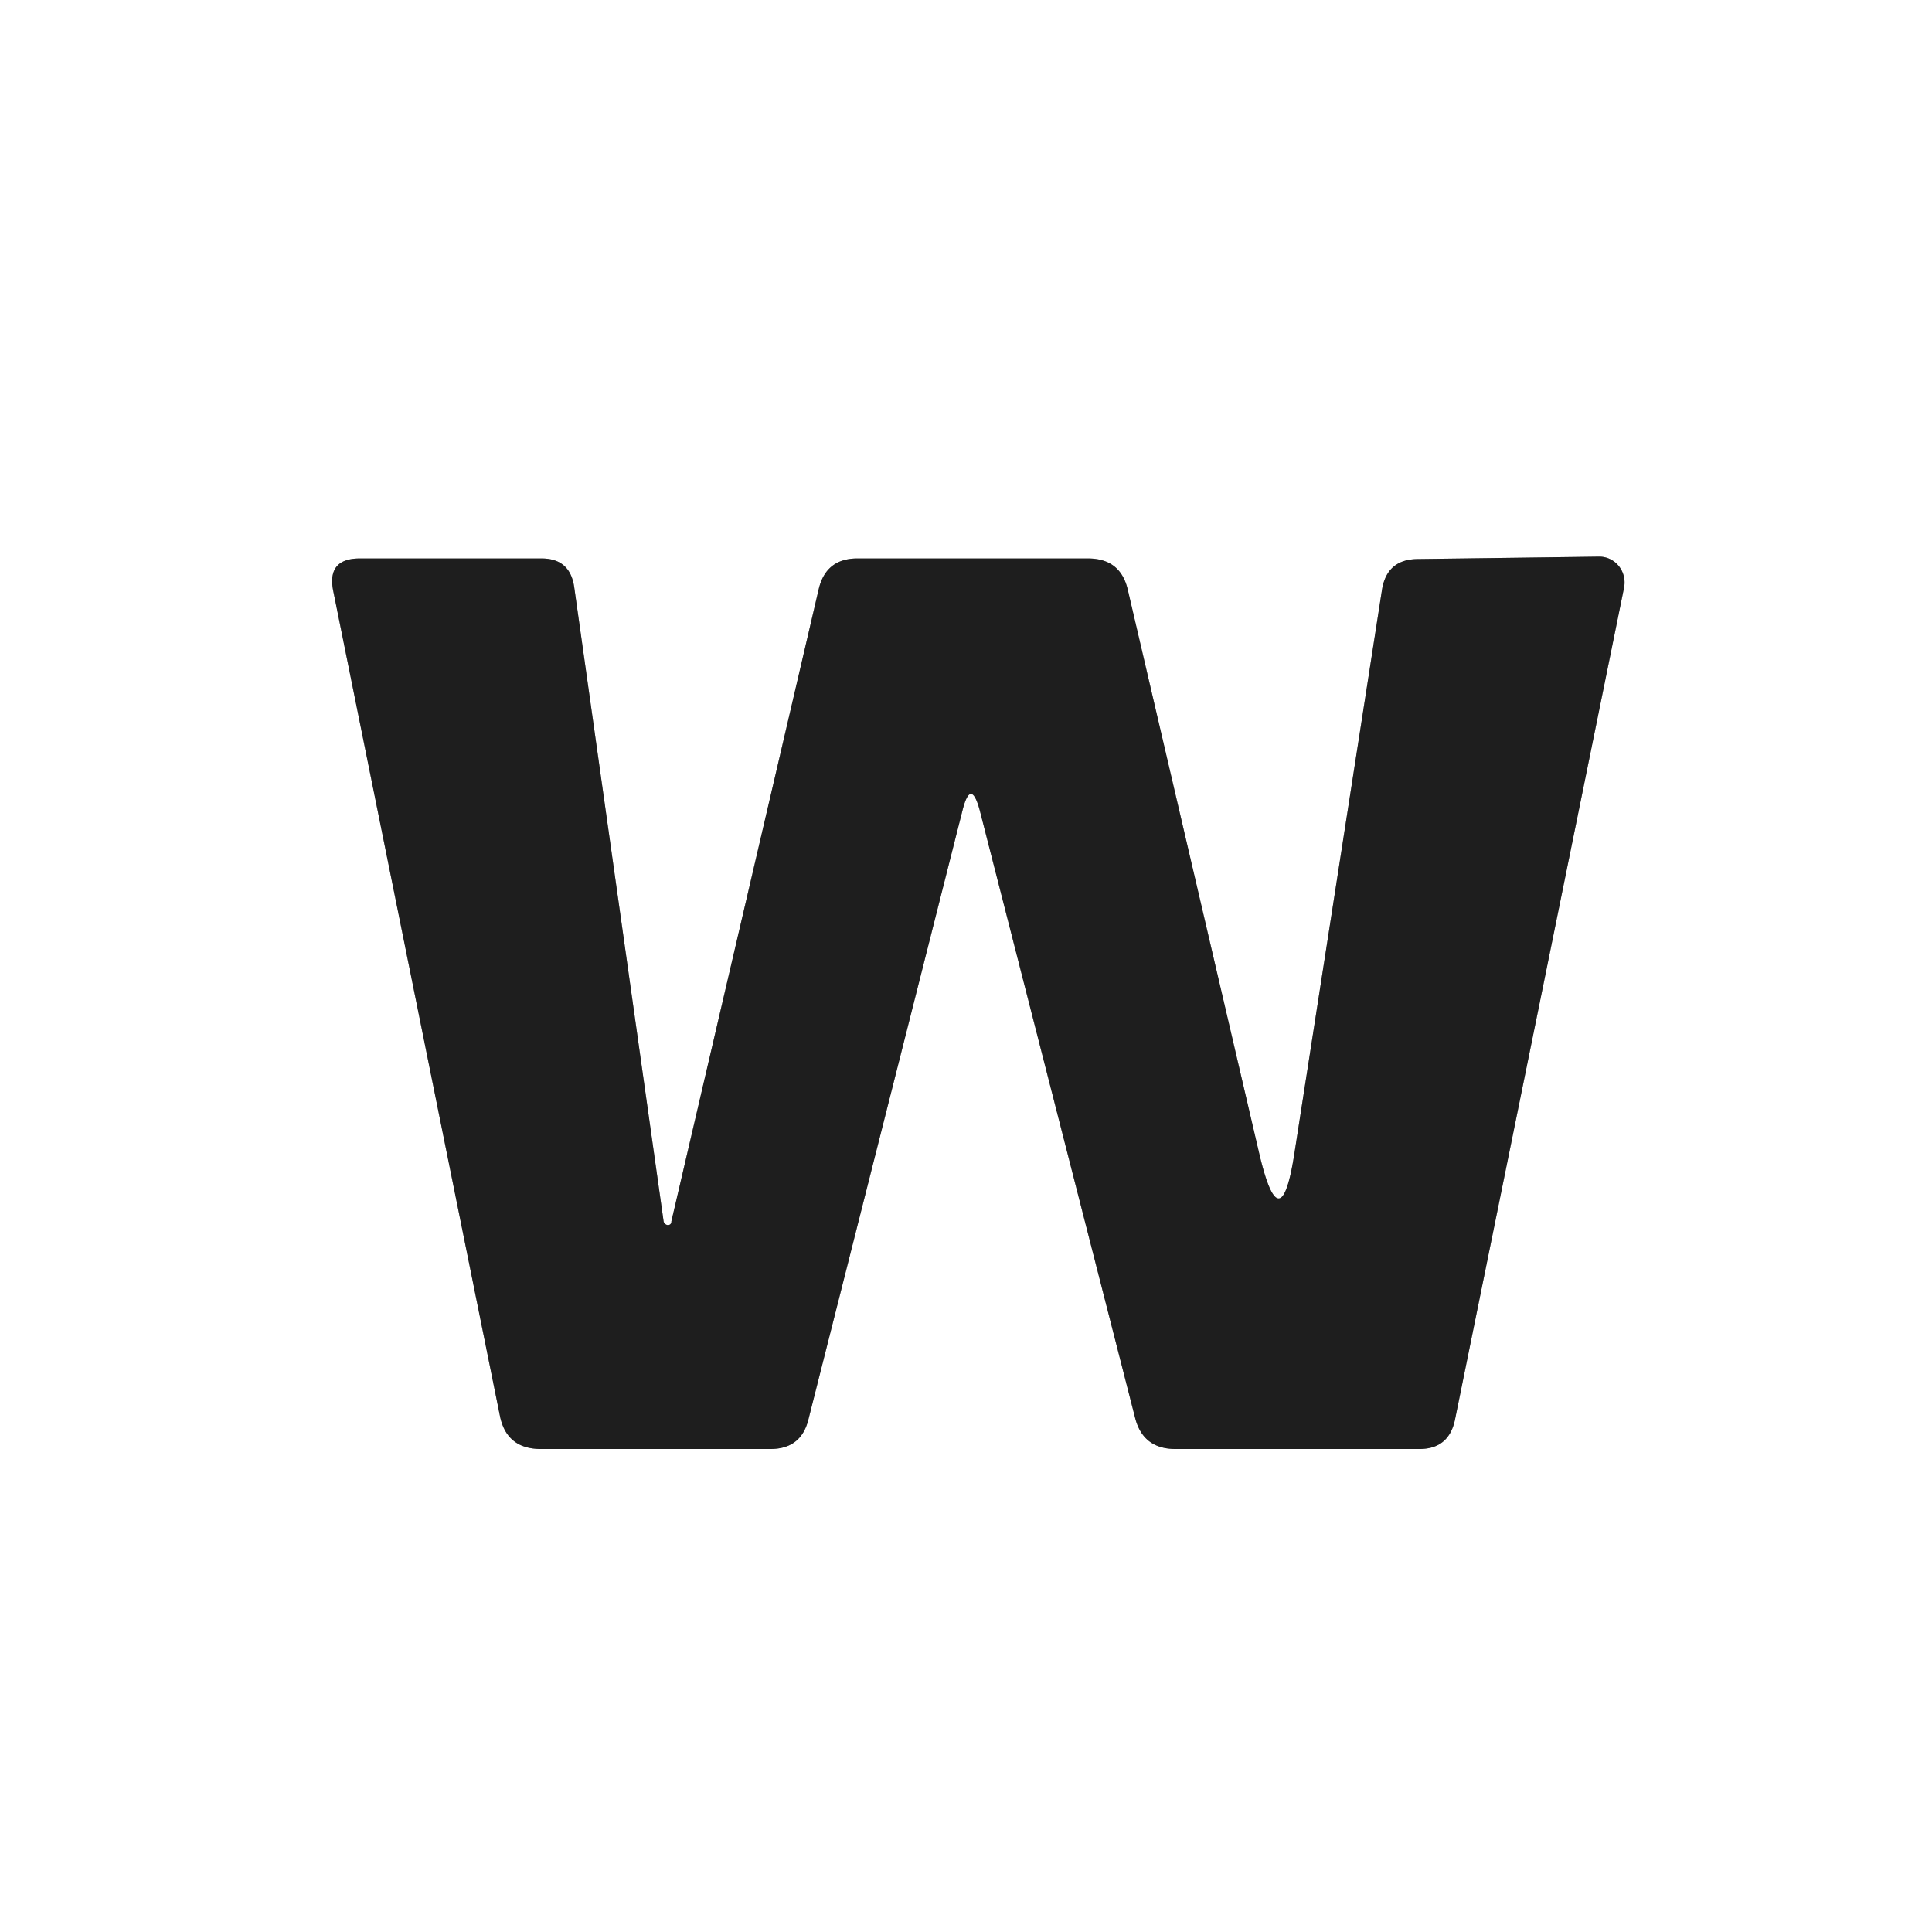
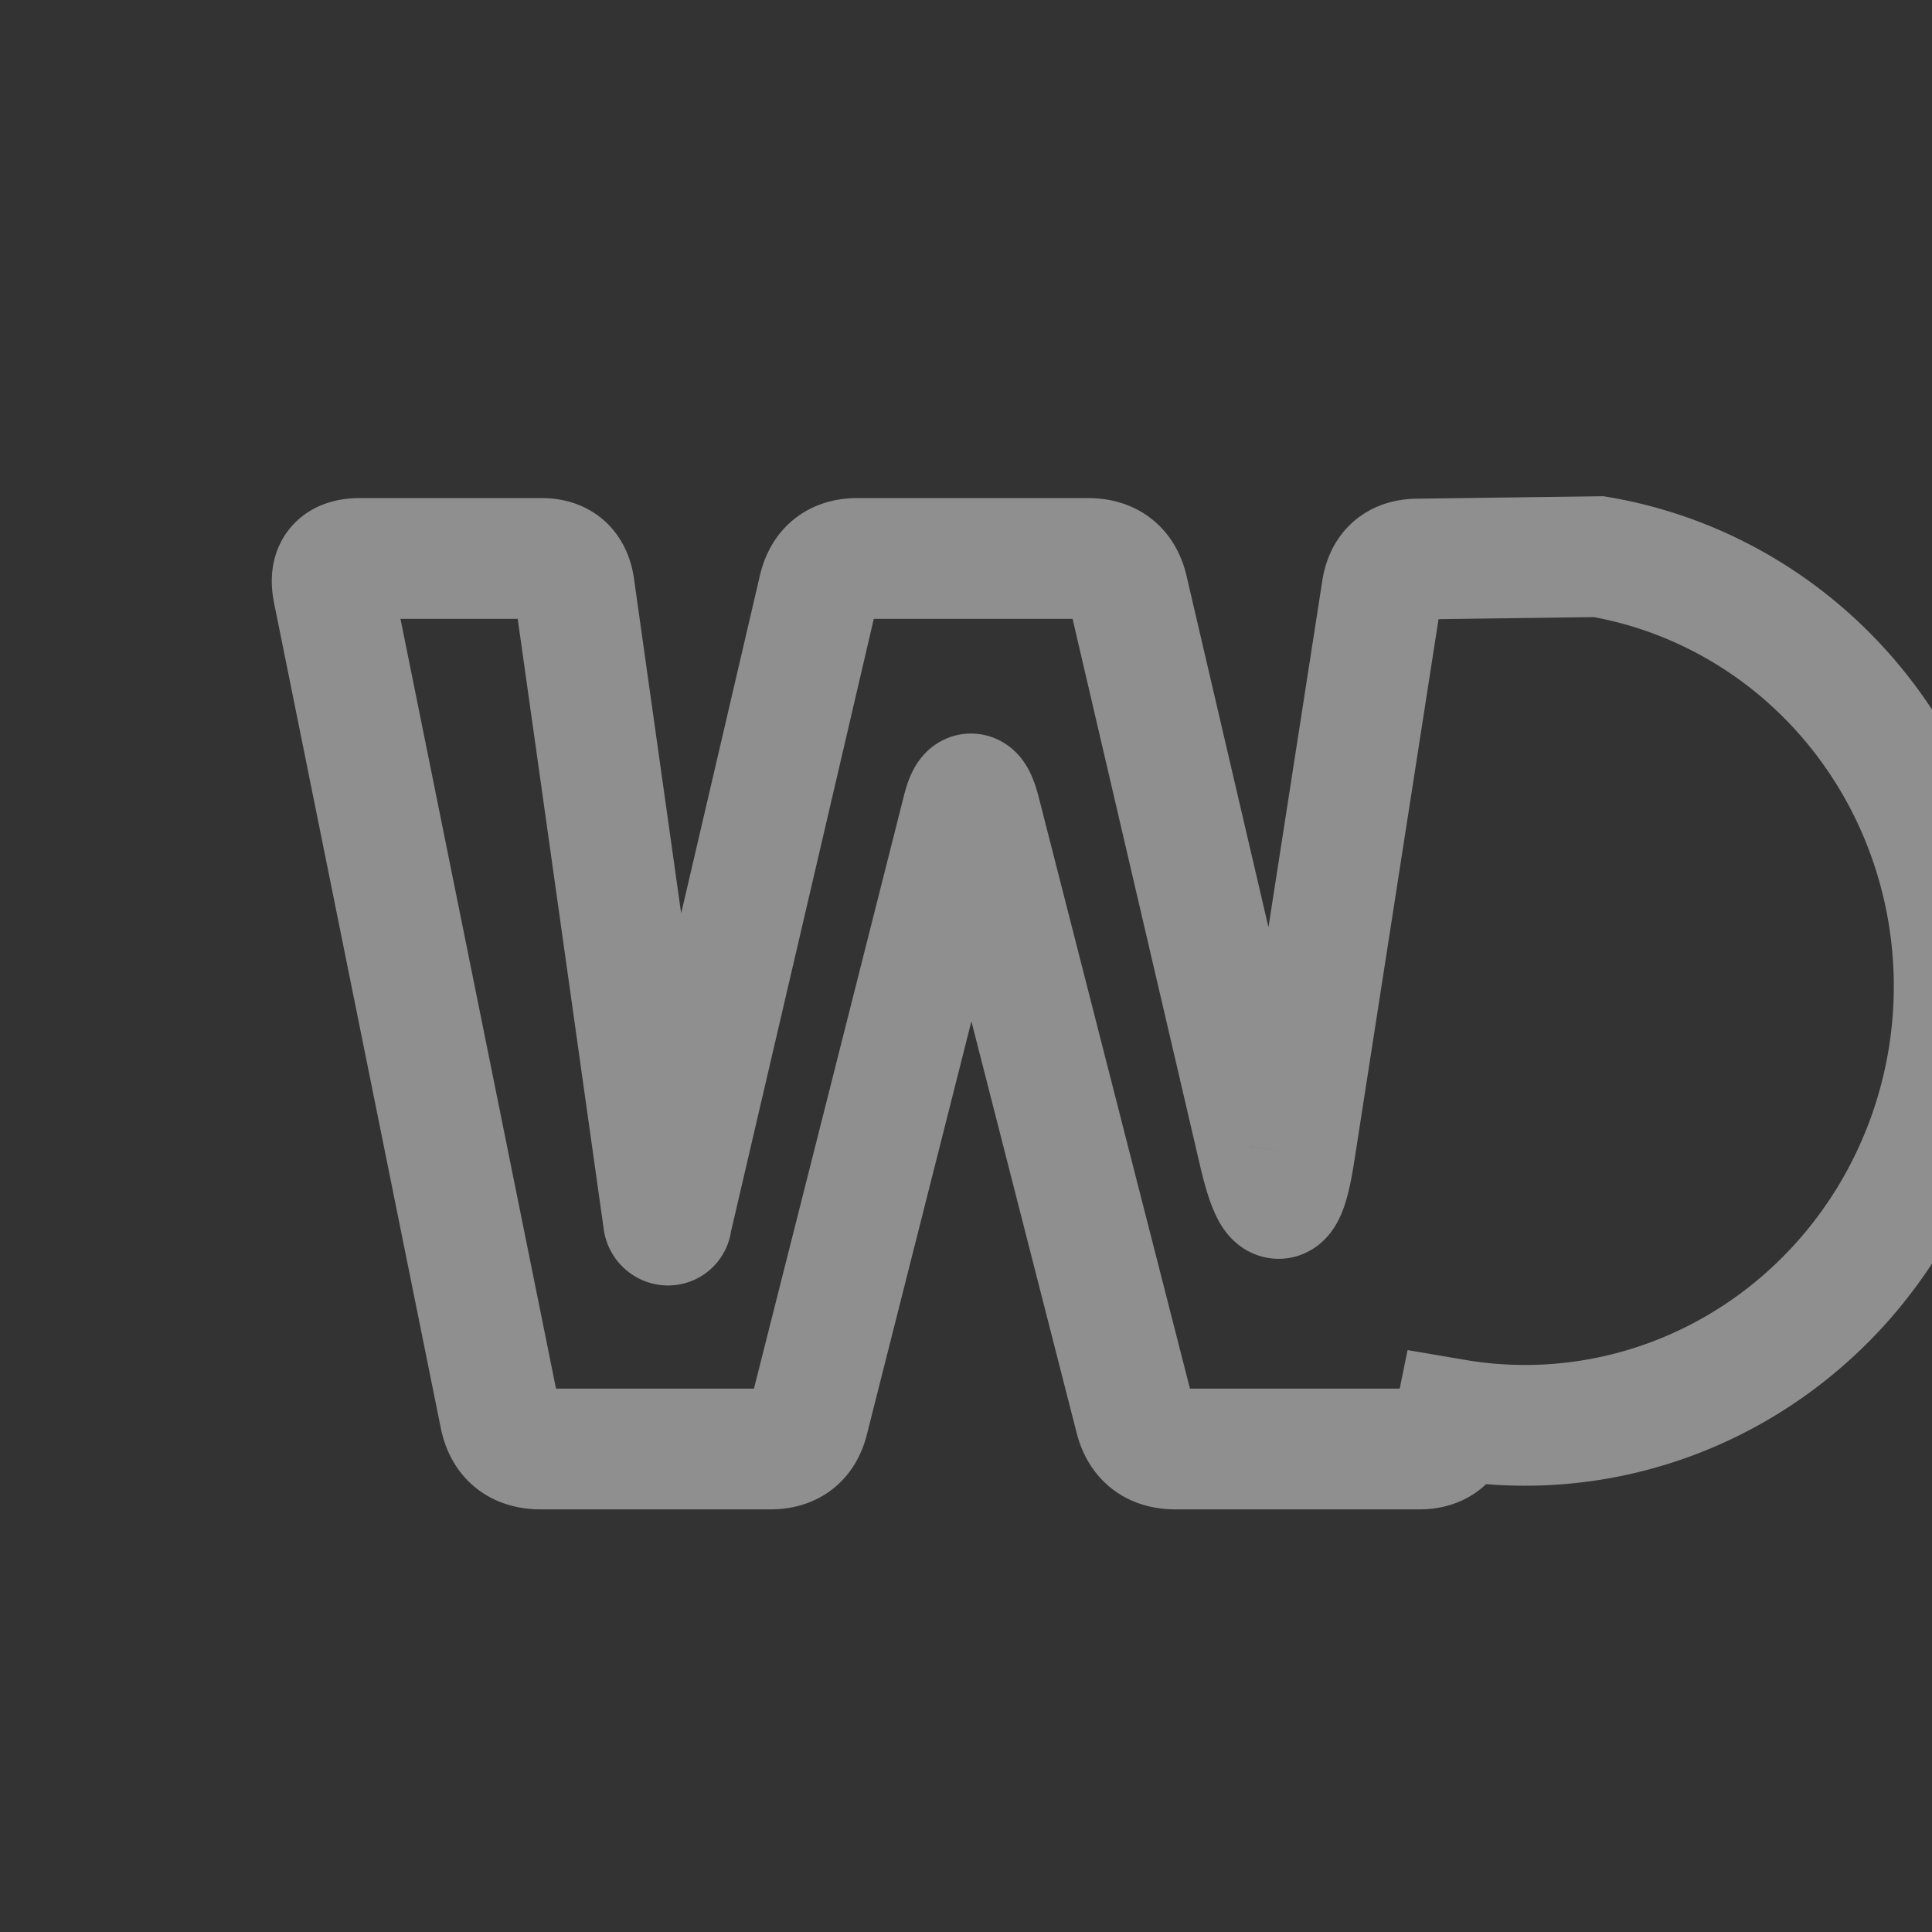
<svg xmlns="http://www.w3.org/2000/svg" version="1.1" viewBox="0.00 0.00 32.00 32.00">
  <rect x="0.00" y="0.00" width="32.00" height="32.00" fill="#333333" stroke="none" />
-   <path stroke="#8f8f8f" stroke-width="2.00" fill="none" stroke-linecap="butt" d="   M 21.44 19.10   Q 21.21 20.59 20.86 19.12   L 18.68 9.77   Q 18.56 9.25 18.02 9.25   L 14.20 9.25   Q 13.68 9.25 13.56 9.76   L 11.12 20.23   A 0.07 0.06 48.3 0 1 10.99 20.22   L 9.51 9.72   Q 9.44 9.25 8.97 9.25   L 5.96 9.25   Q 5.41 9.25 5.52 9.79   L 8.28 23.45   Q 8.39 24.00 8.96 24.00   L 12.76 24.00   Q 13.27 24.00 13.39 23.51   L 15.94 13.43   Q 16.08 12.87 16.23 13.43   L 18.80 23.48   Q 18.93 24.00 19.47 24.00   L 23.51 24.00   Q 24.00 24.00 24.10 23.51   L 26.90 9.73   A 0.43 0.42 -85.0 0 0 26.48 9.22   L 23.47 9.26   Q 22.97 9.27 22.89 9.77   L 21.44 19.10" />
-   <path fill="#ffffff" d="   M 0.00 0.00   L 32.00 0.00   L 32.00 32.00   L 0.00 32.00   L 0.00 0.00   Z   M 21.44 19.10   Q 21.21 20.59 20.86 19.12   L 18.68 9.77   Q 18.56 9.25 18.02 9.25   L 14.20 9.25   Q 13.68 9.25 13.56 9.76   L 11.12 20.23   A 0.07 0.06 48.3 0 1 10.99 20.22   L 9.51 9.72   Q 9.44 9.25 8.97 9.25   L 5.96 9.25   Q 5.41 9.25 5.52 9.79   L 8.28 23.45   Q 8.39 24.00 8.96 24.00   L 12.76 24.00   Q 13.27 24.00 13.39 23.51   L 15.94 13.43   Q 16.08 12.87 16.23 13.43   L 18.80 23.48   Q 18.93 24.00 19.47 24.00   L 23.51 24.00   Q 24.00 24.00 24.10 23.51   L 26.90 9.73   A 0.43 0.42 -85.0 0 0 26.48 9.22   L 23.47 9.26   Q 22.97 9.27 22.89 9.77   L 21.44 19.10   Z" />
-   <path fill="#1e1e1e" d="   M 21.44 19.10   L 22.89 9.77   Q 22.97 9.27 23.47 9.26   L 26.48 9.22   A 0.43 0.42 -85.0 0 1 26.90 9.73   L 24.10 23.51   Q 24.00 24.00 23.51 24.00   L 19.47 24.00   Q 18.93 24.00 18.80 23.48   L 16.23 13.43   Q 16.08 12.87 15.94 13.43   L 13.39 23.51   Q 13.27 24.00 12.76 24.00   L 8.96 24.00   Q 8.39 24.00 8.28 23.45   L 5.52 9.79   Q 5.41 9.25 5.96 9.25   L 8.97 9.25   Q 9.44 9.25 9.51 9.72   L 10.99 20.22   A 0.07 0.06 48.3 0 0 11.12 20.23   L 13.56 9.76   Q 13.68 9.25 14.20 9.25   L 18.02 9.25   Q 18.56 9.25 18.68 9.77   L 20.86 19.12   Q 21.21 20.59 21.44 19.10   Z" />
+   <path stroke="#8f8f8f" stroke-width="2.00" fill="none" stroke-linecap="butt" d="   M 21.44 19.10   Q 21.21 20.59 20.86 19.12   L 18.68 9.77   Q 18.56 9.25 18.02 9.25   L 14.20 9.25   Q 13.68 9.25 13.56 9.76   L 11.12 20.23   A 0.07 0.06 48.3 0 1 10.99 20.22   L 9.51 9.72   Q 9.44 9.25 8.97 9.25   L 5.96 9.25   Q 5.41 9.25 5.52 9.79   L 8.28 23.45   Q 8.39 24.00 8.96 24.00   L 12.76 24.00   Q 13.27 24.00 13.39 23.51   L 15.94 13.43   Q 16.08 12.87 16.23 13.43   L 18.80 23.48   Q 18.93 24.00 19.47 24.00   L 23.51 24.00   Q 24.00 24.00 24.10 23.51   A 0.43 0.42 -85.0 0 0 26.48 9.22   L 23.47 9.26   Q 22.97 9.27 22.89 9.77   L 21.44 19.10" />
</svg>